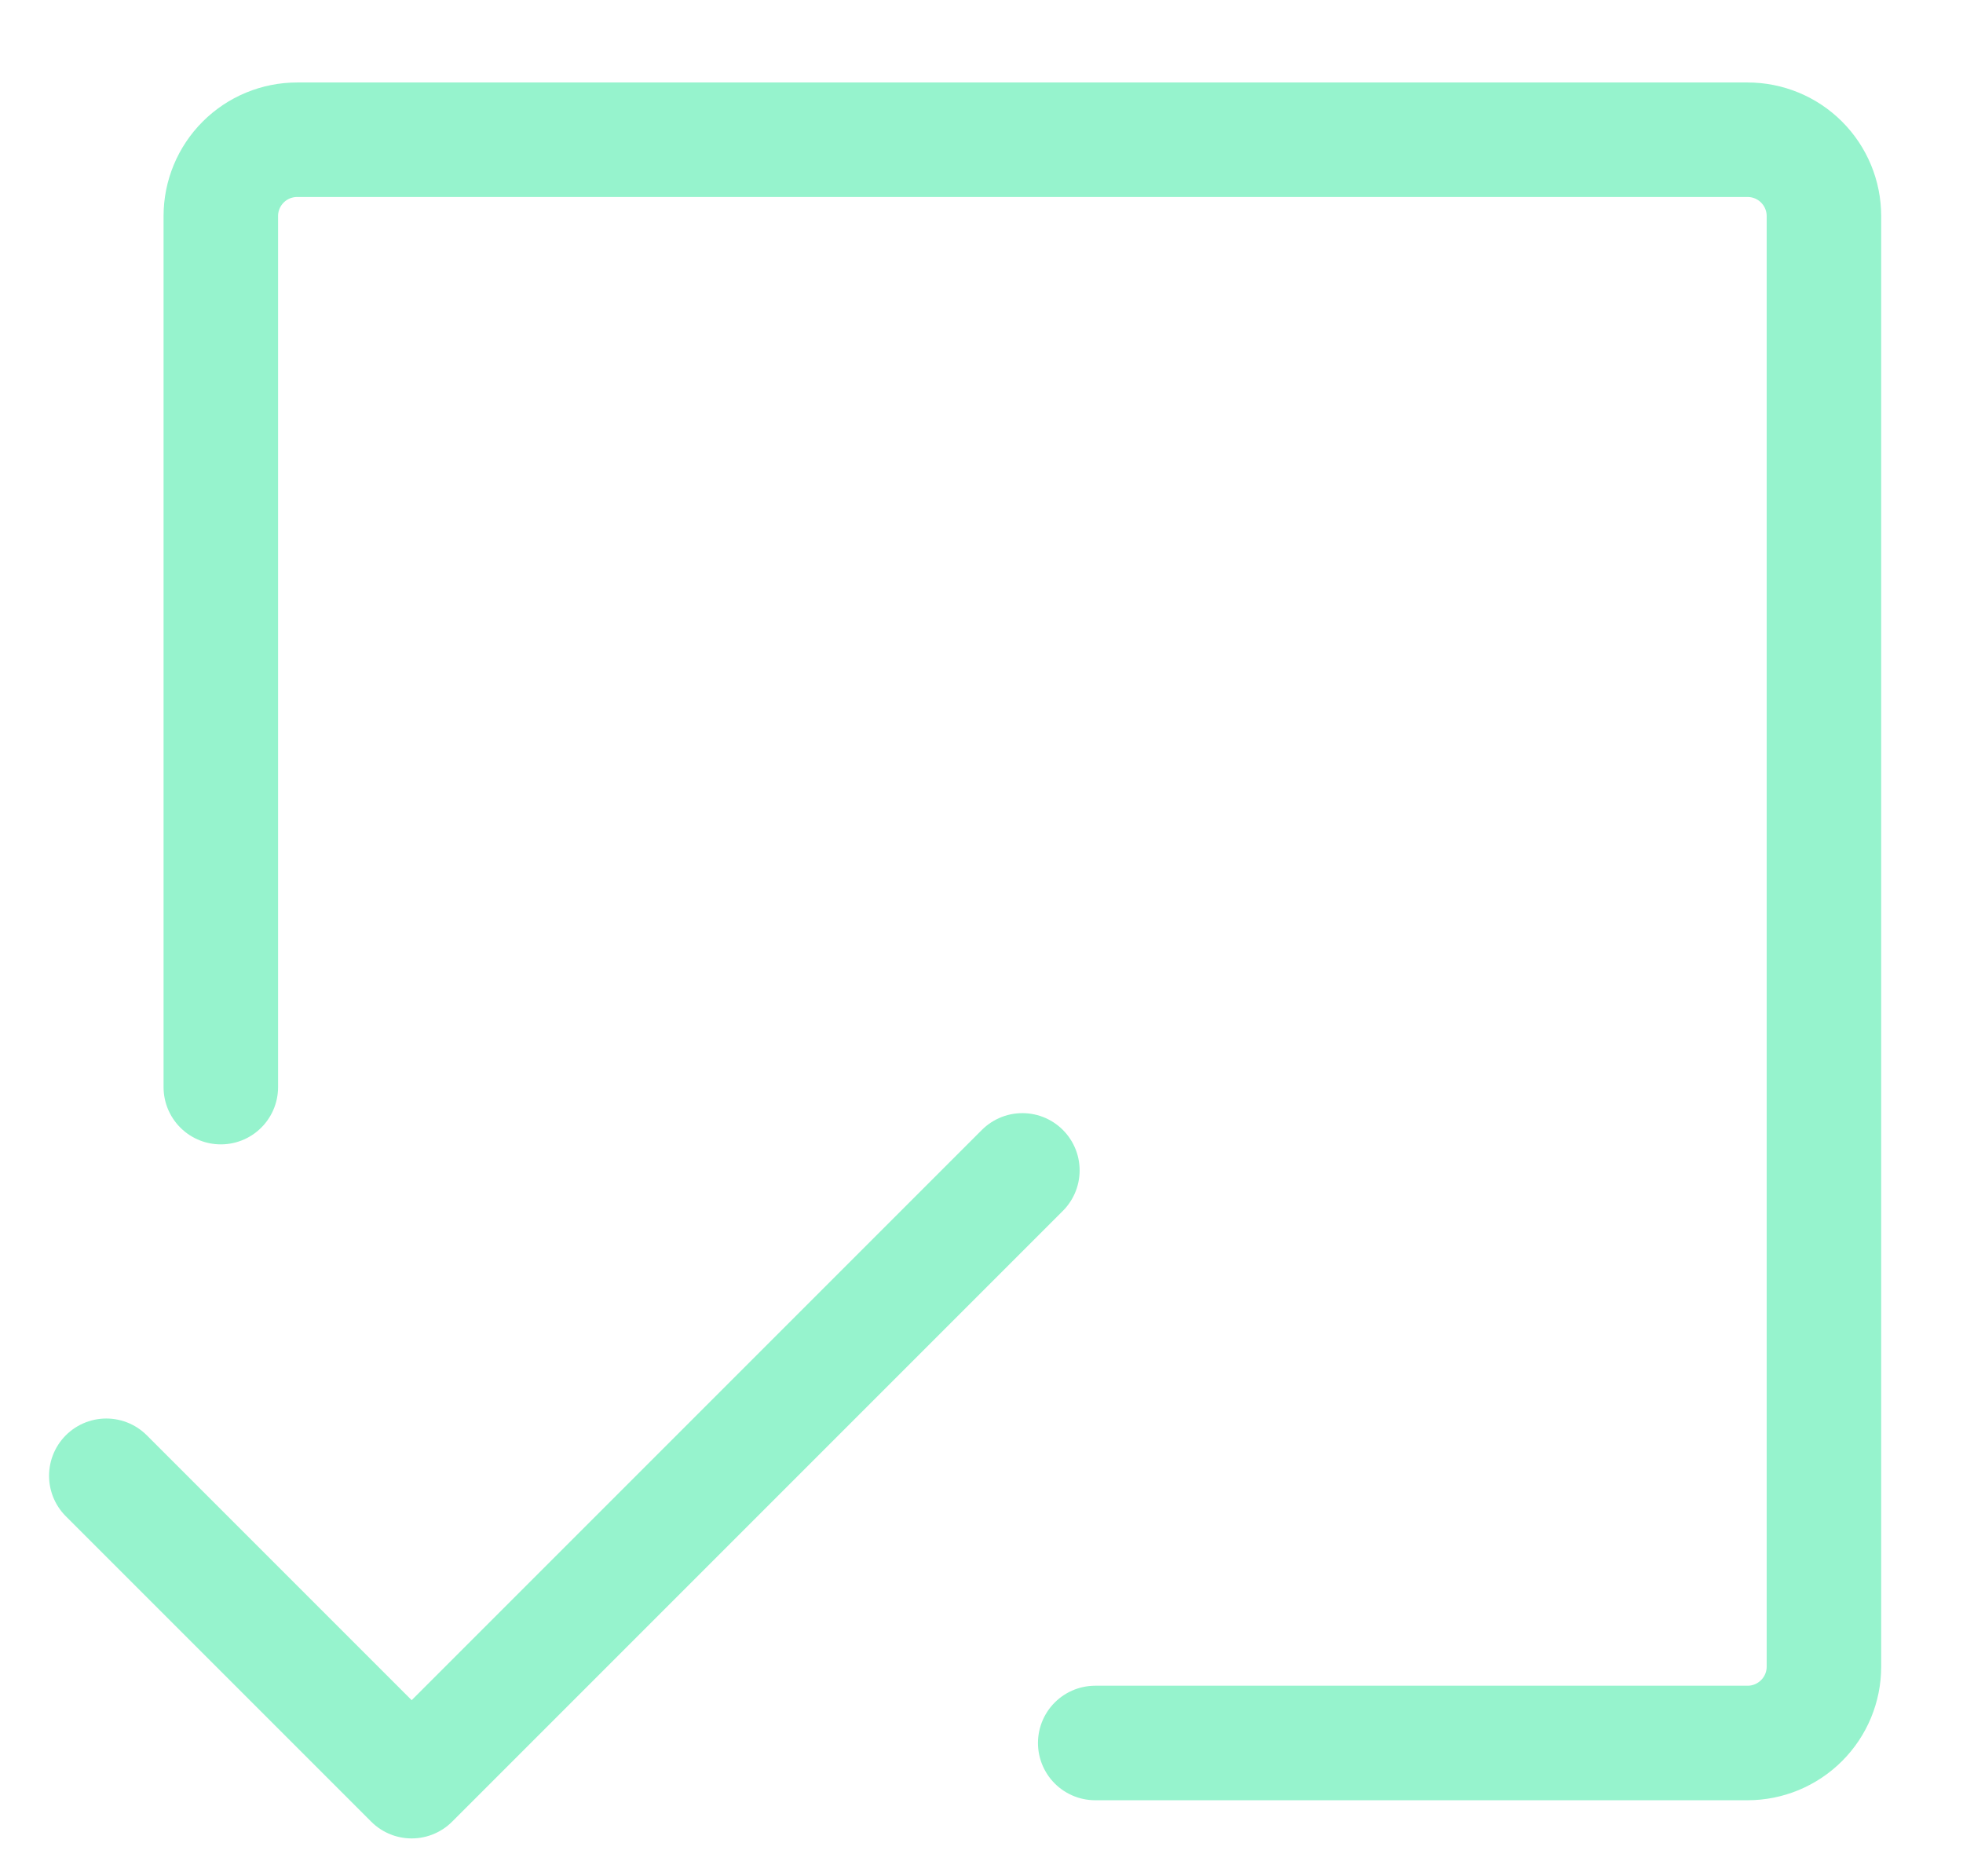
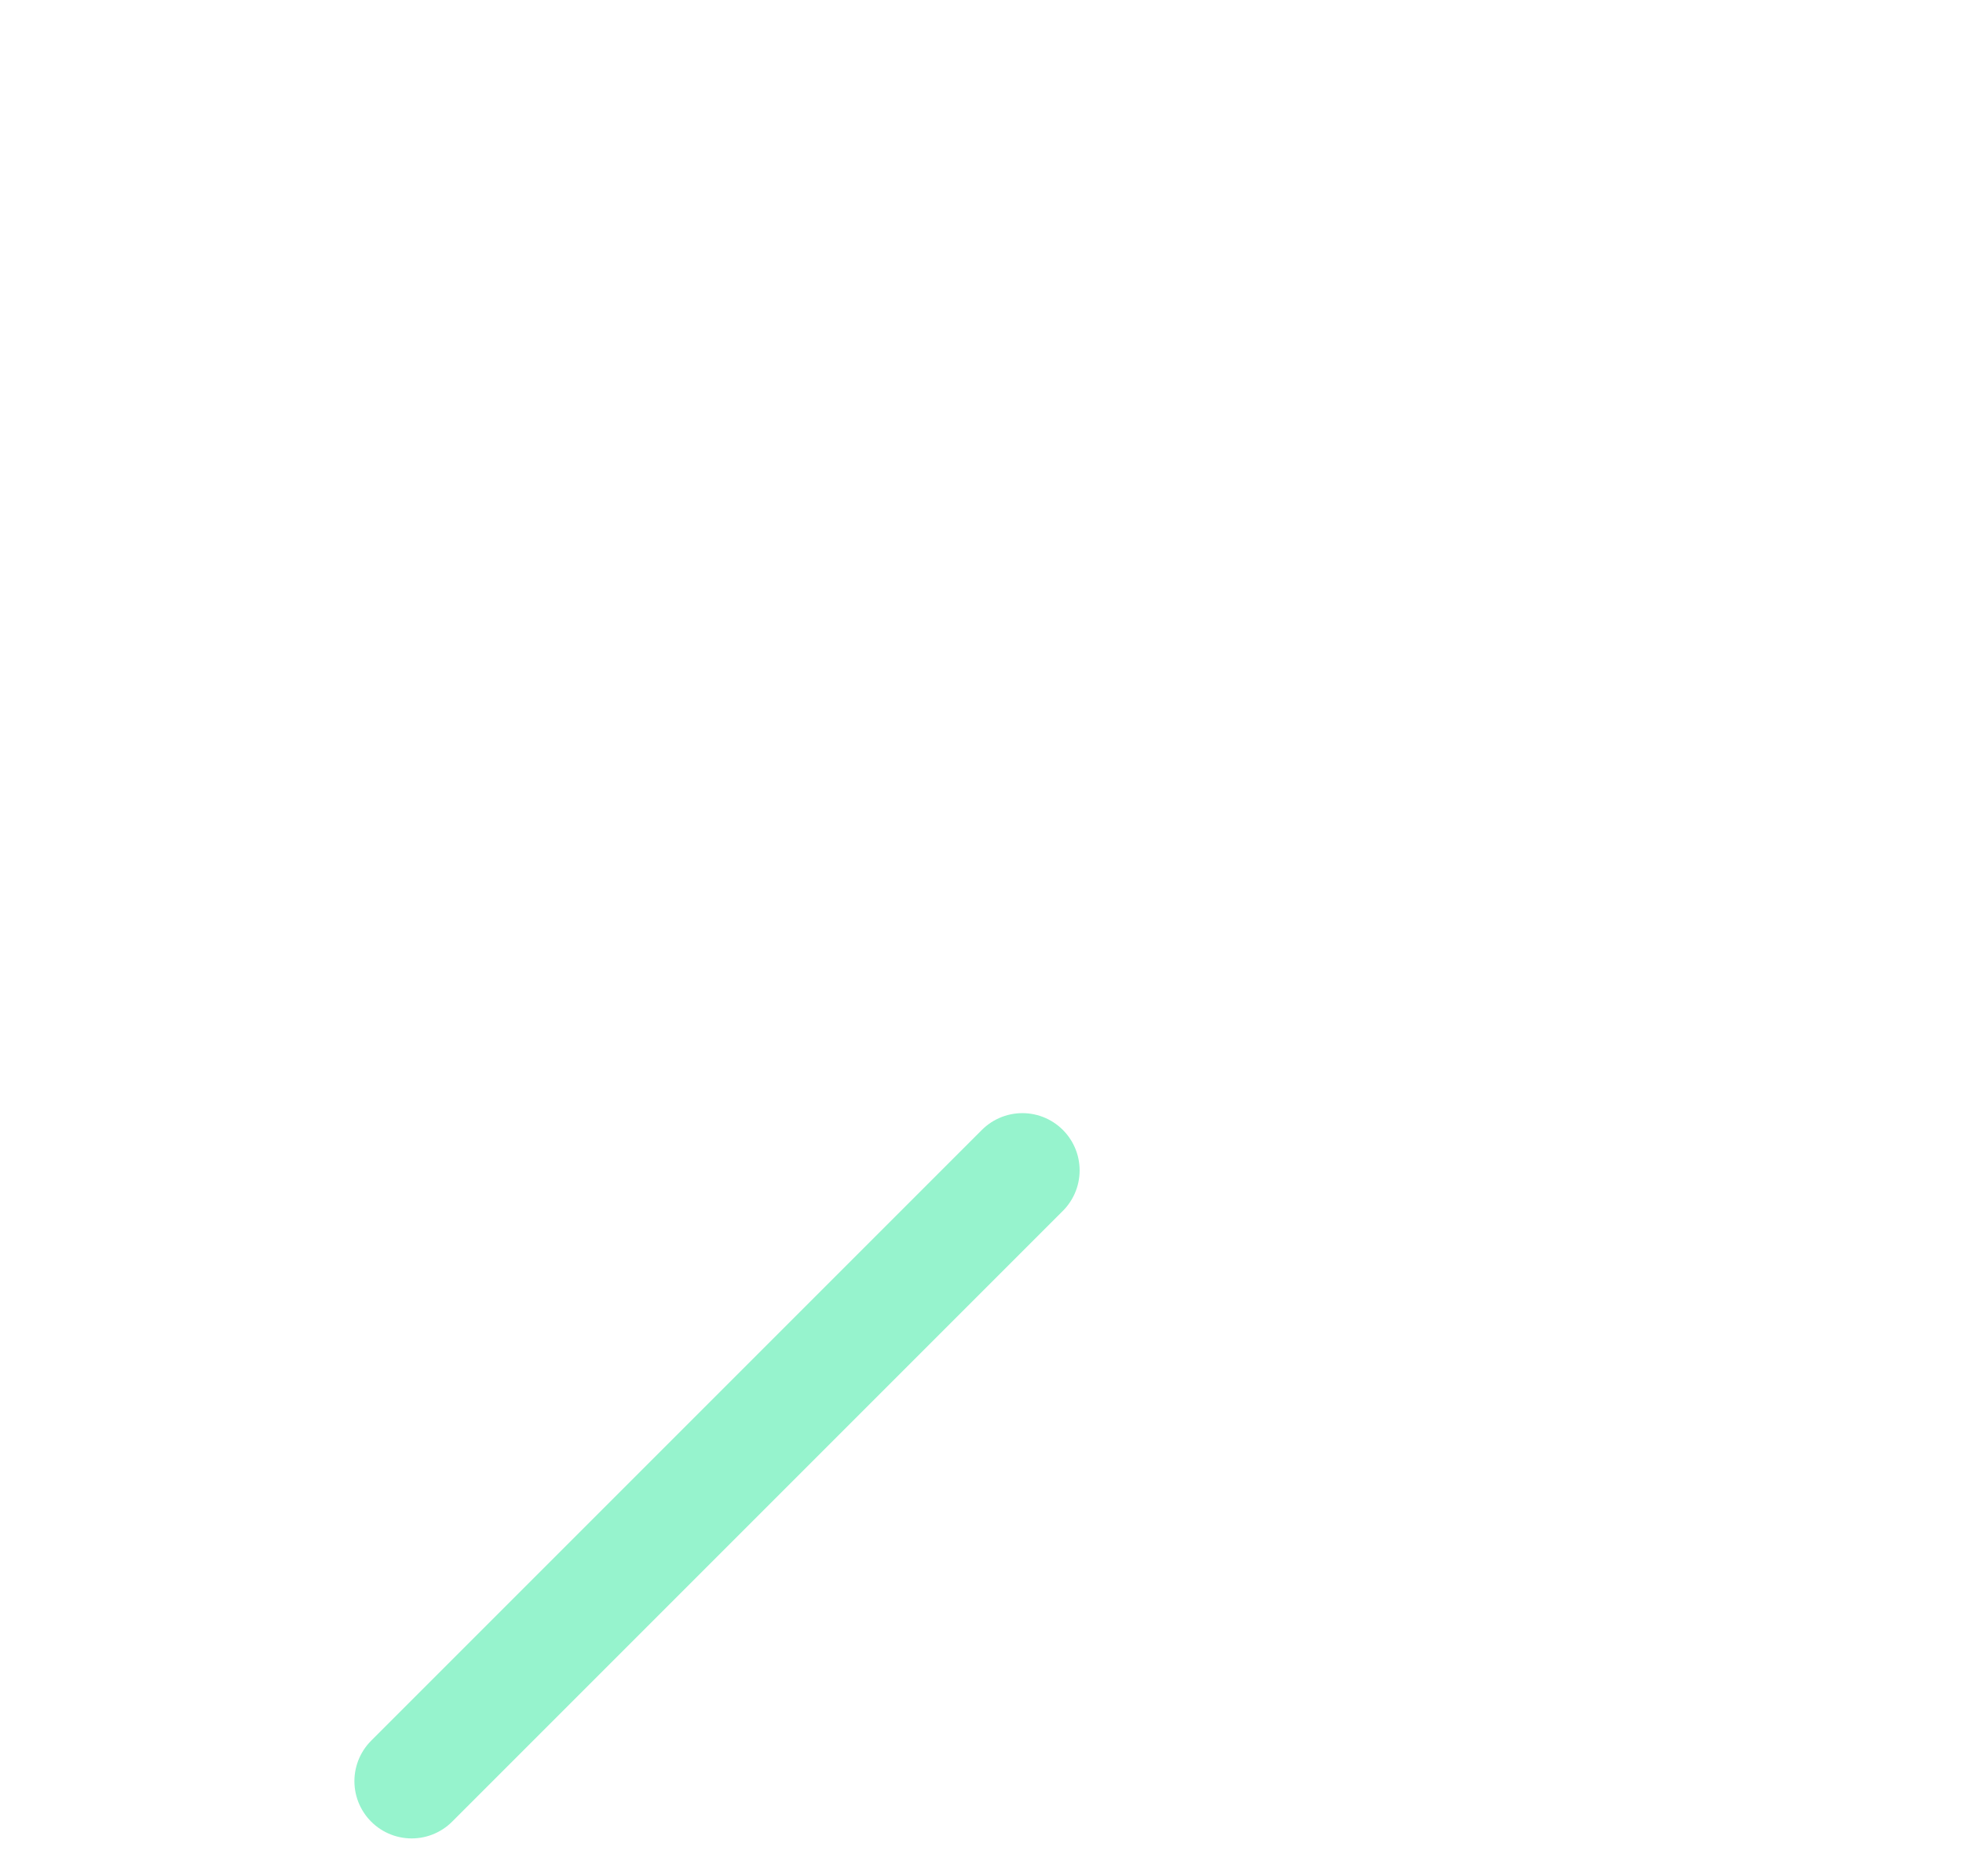
<svg xmlns="http://www.w3.org/2000/svg" width="45" height="43" viewBox="0 0 45 43" fill="none">
-   <path d="M5.062 24.919V4.953C5.062 4.489 5.246 4.044 5.575 3.715C5.903 3.387 6.348 3.203 6.812 3.203H40.062C40.526 3.203 40.971 3.387 41.299 3.715C41.628 4.044 41.812 4.489 41.812 4.953V38.203C41.812 38.667 41.628 39.112 41.299 39.44C40.971 39.768 40.526 39.953 40.062 39.953H25.107" stroke="#96F3CD" stroke-width="2.625" stroke-linecap="round" stroke-linejoin="round" />
-   <path d="M23.437 26.828L9.437 40.828L2.437 33.828" stroke="#96F3CD" stroke-width="2.625" stroke-linecap="round" stroke-linejoin="round" />
+   <path d="M23.437 26.828L9.437 40.828" stroke="#96F3CD" stroke-width="2.625" stroke-linecap="round" stroke-linejoin="round" />
</svg>